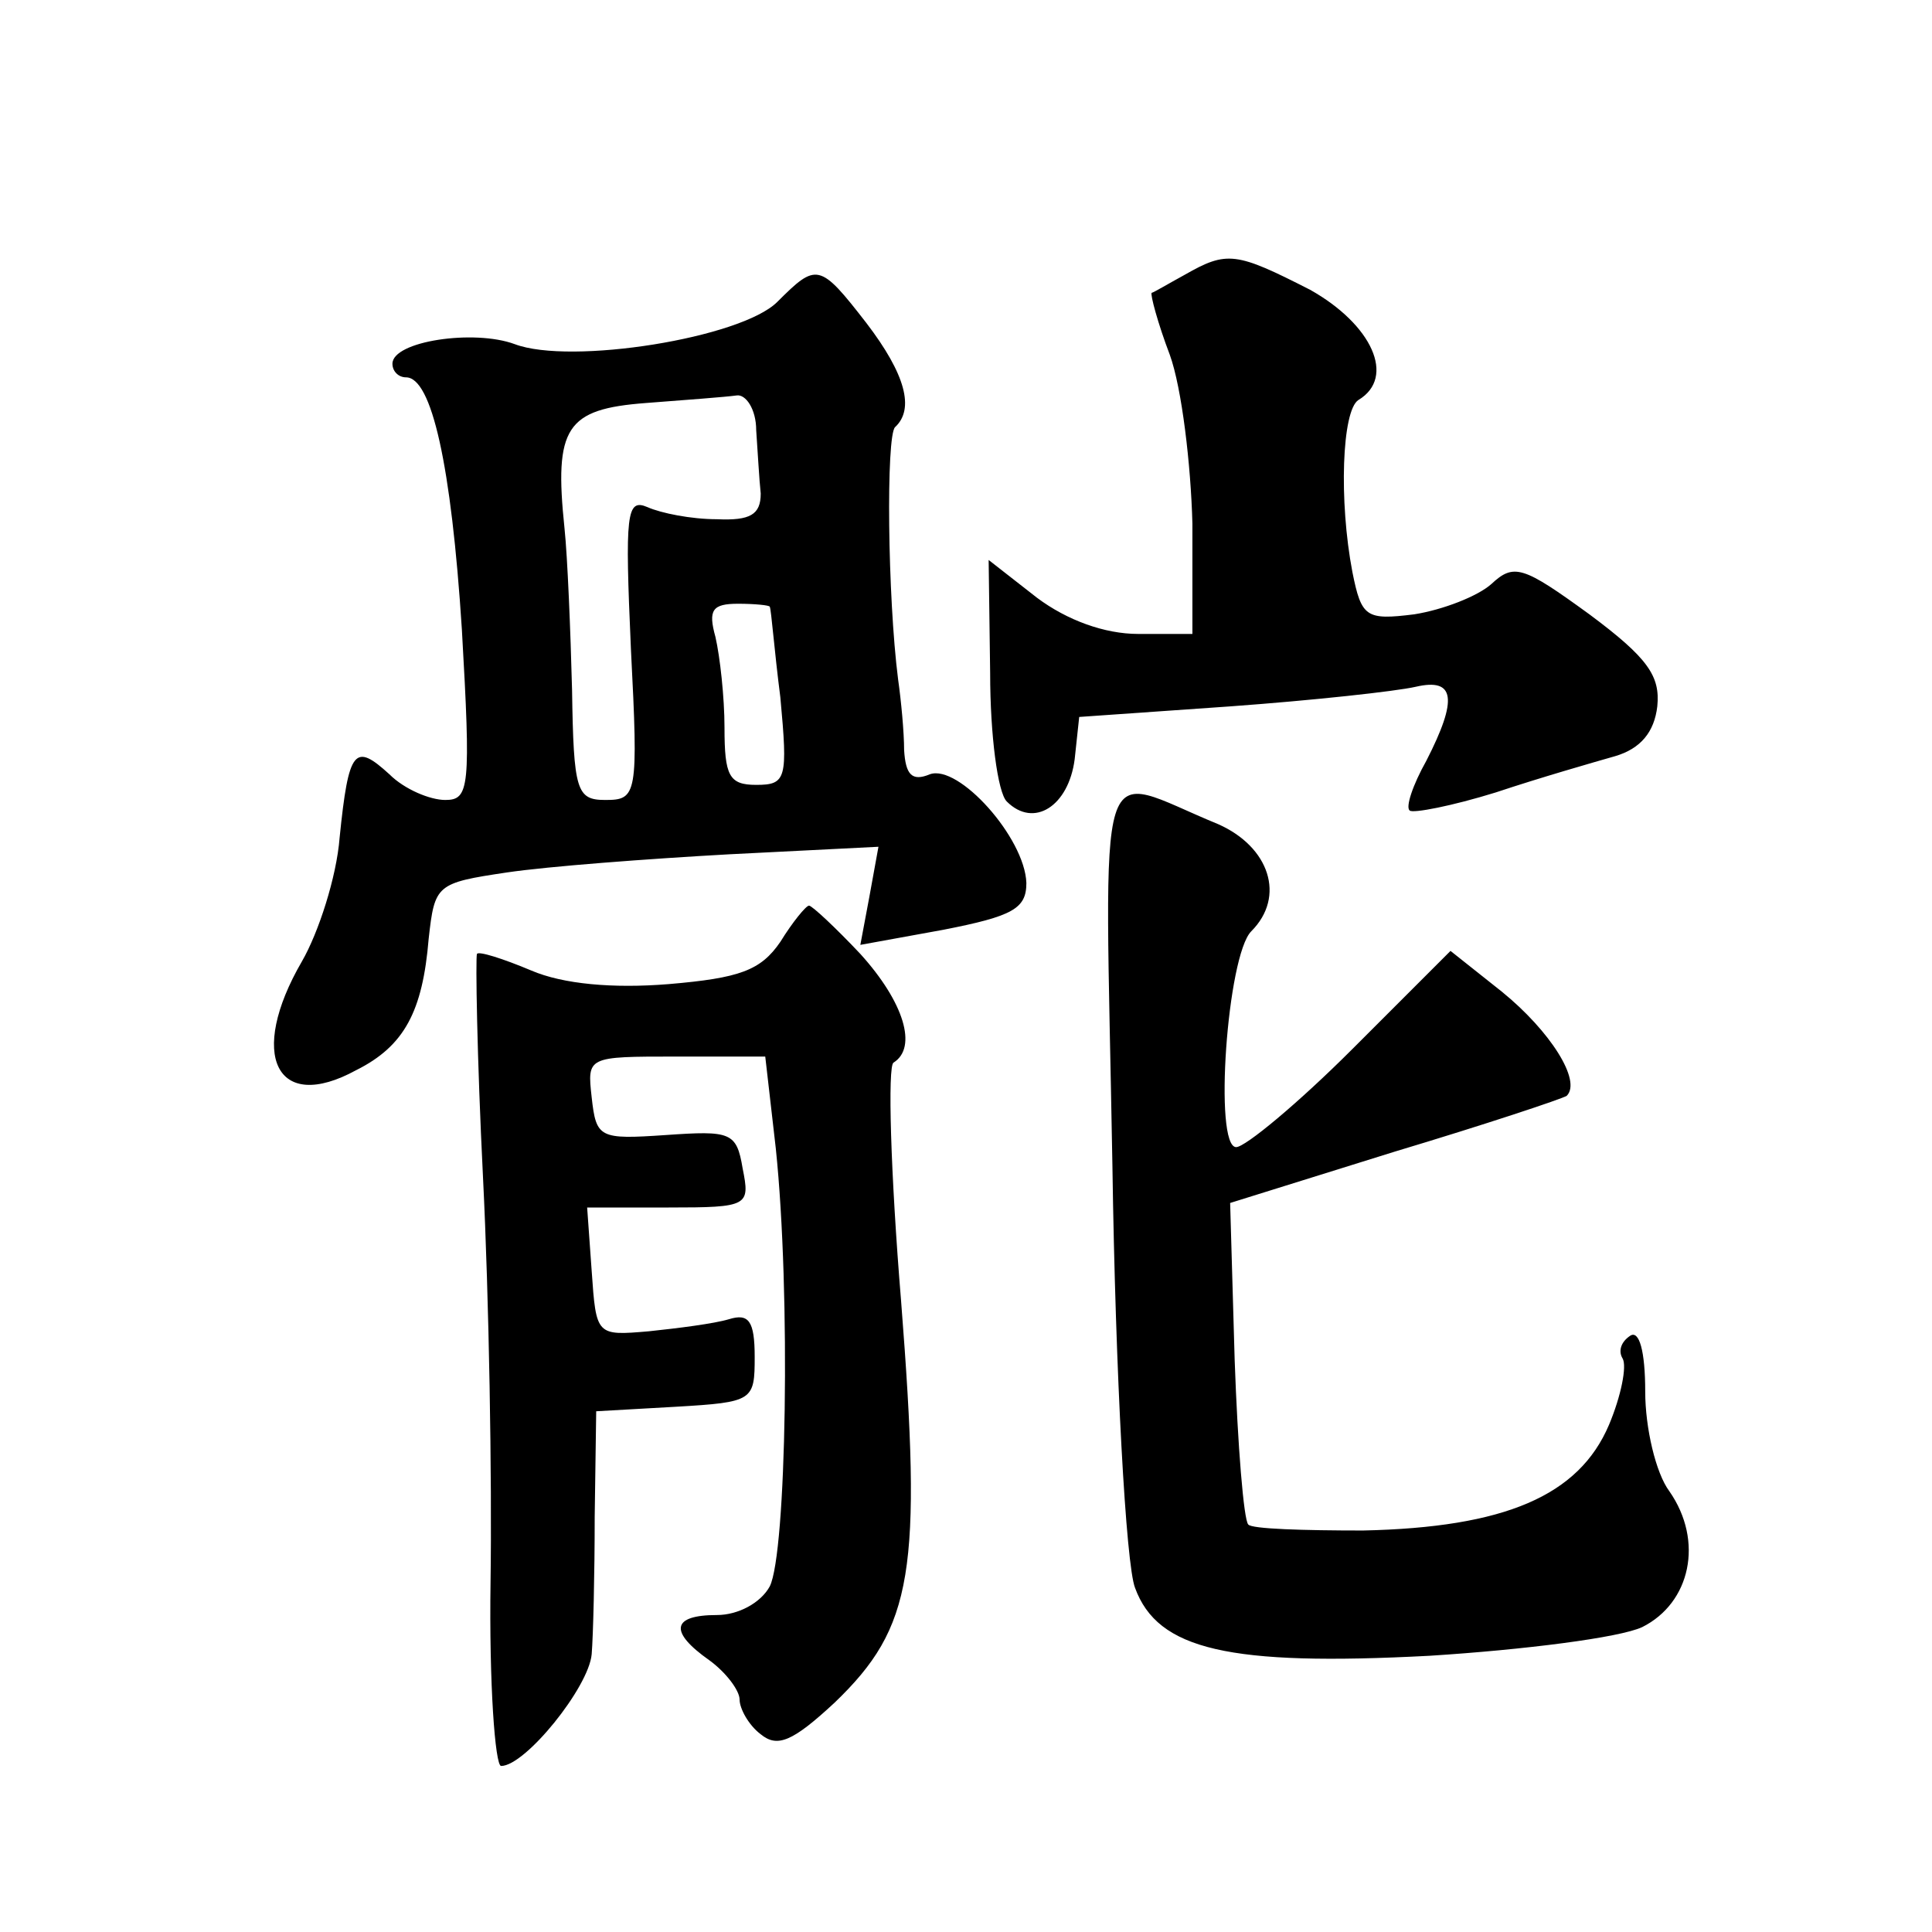
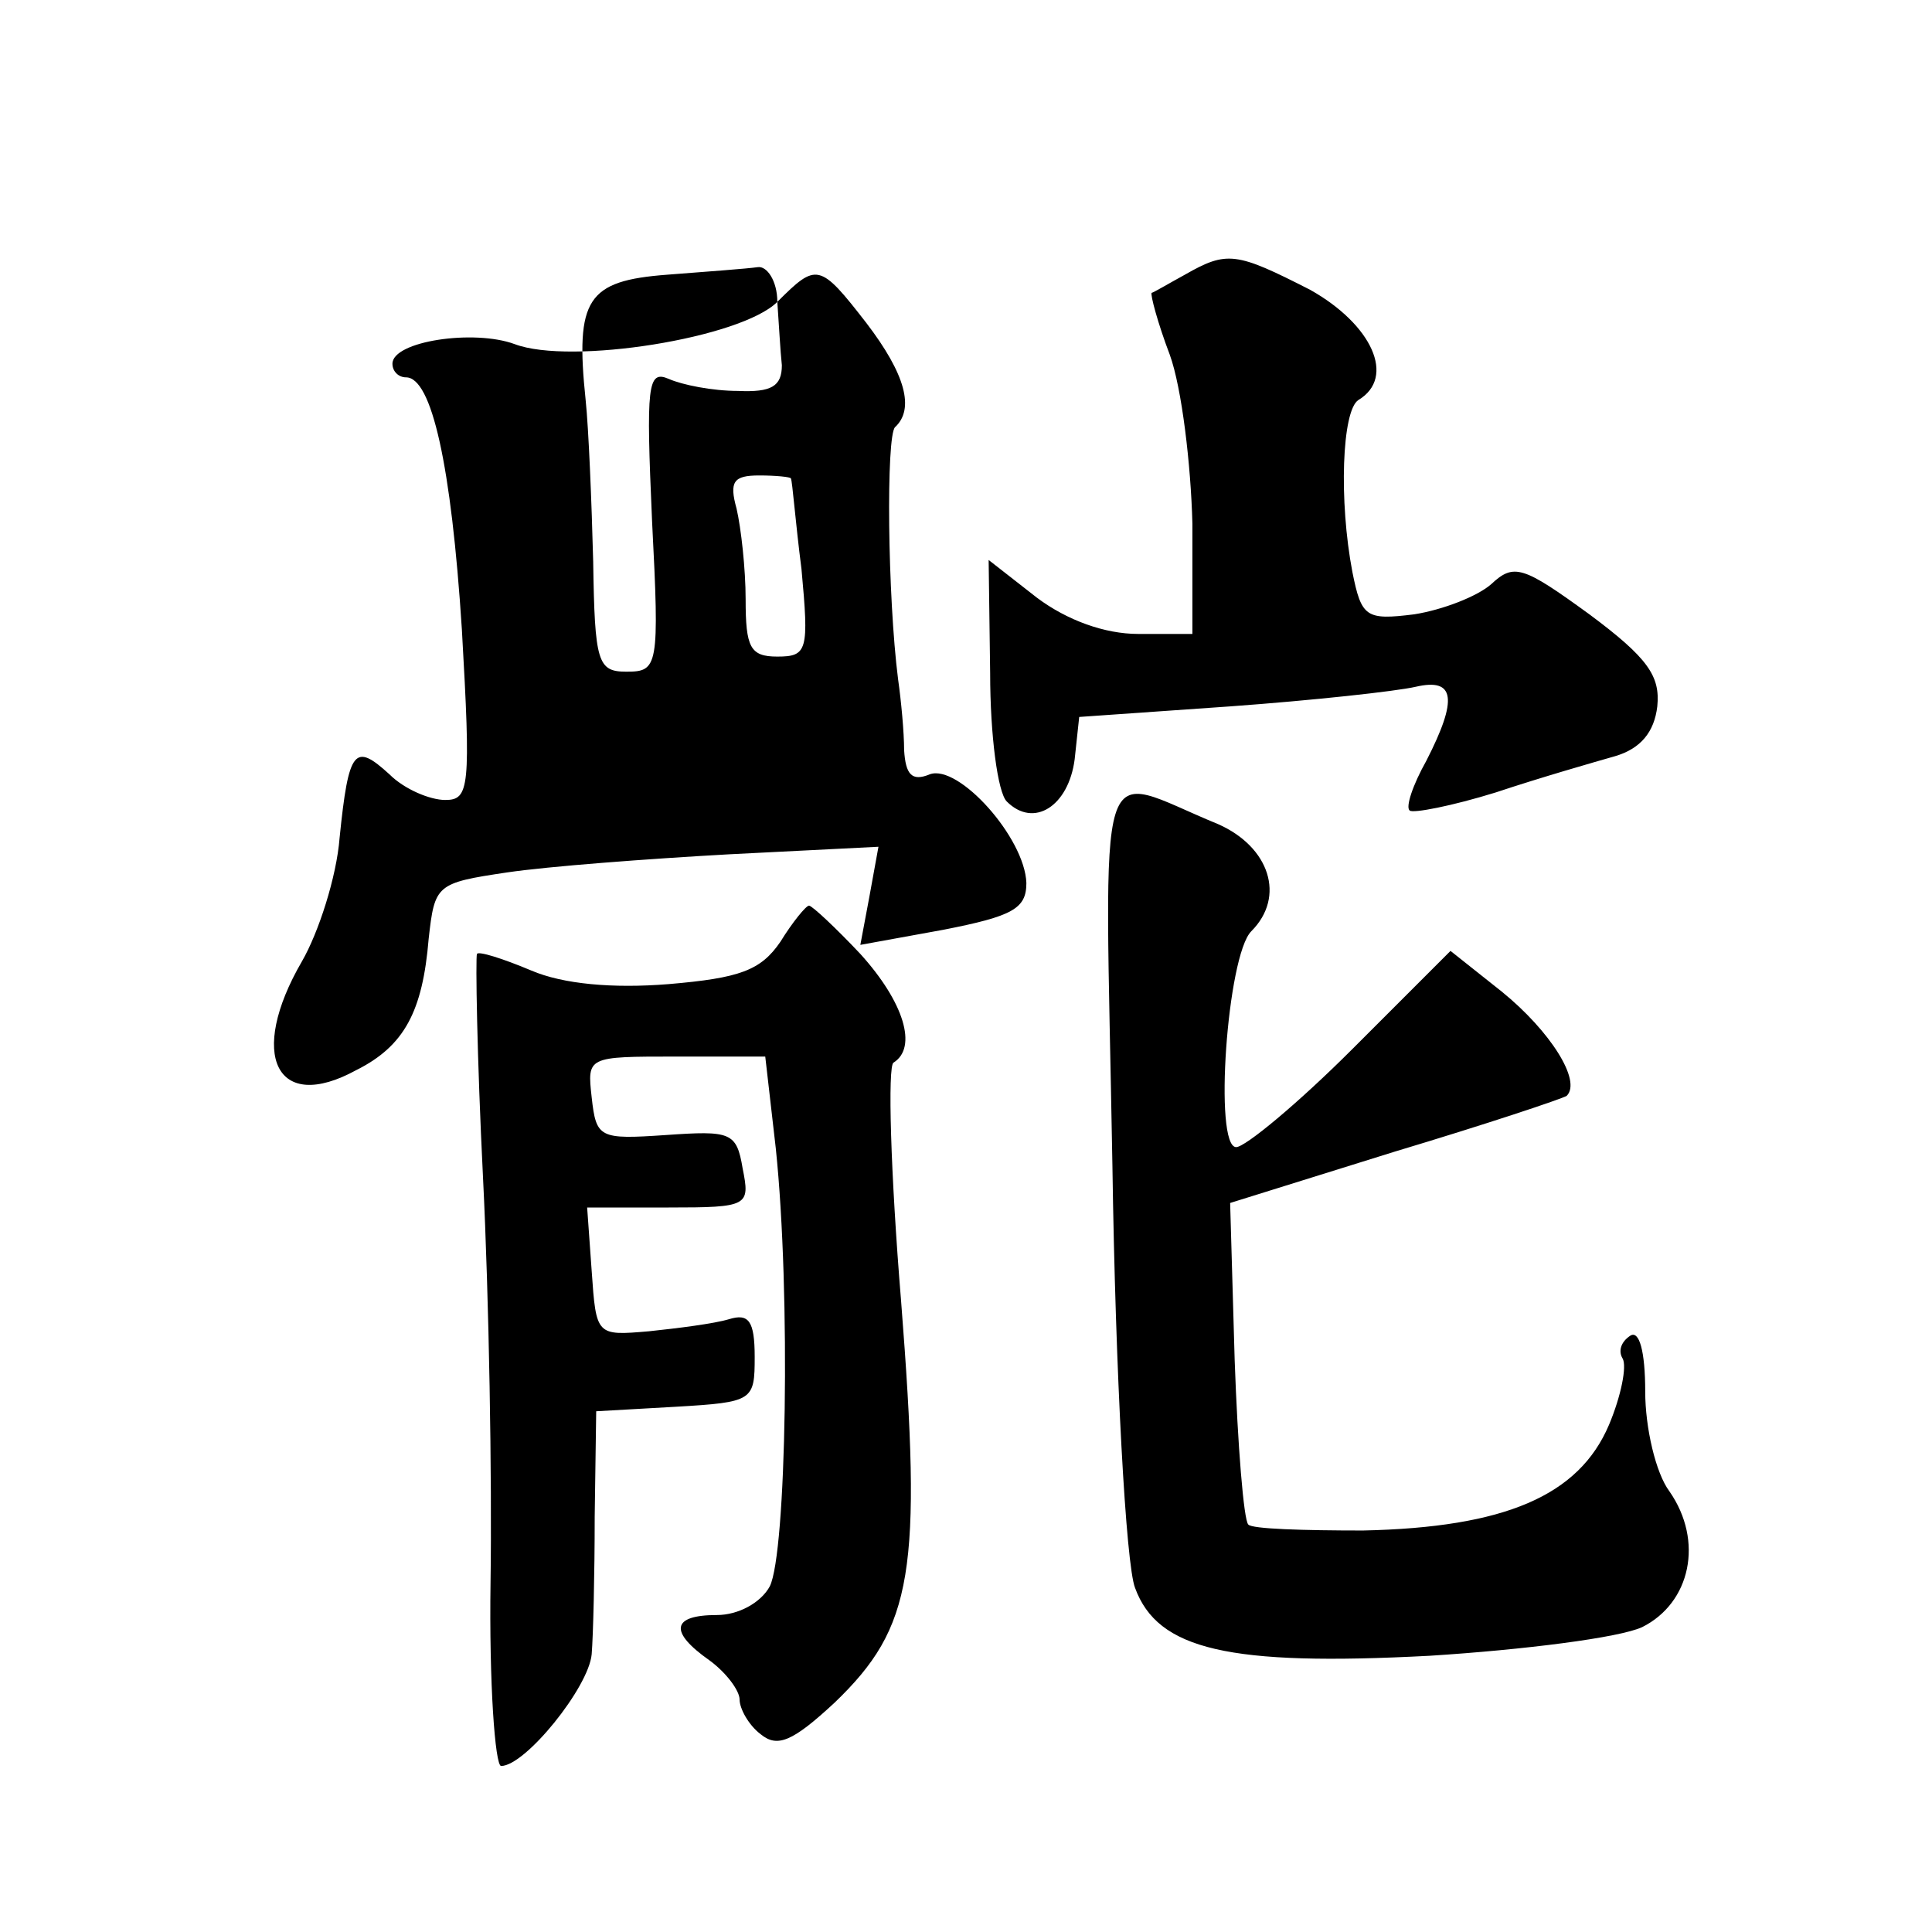
<svg xmlns="http://www.w3.org/2000/svg" version="1.0" width="128pt" height="128pt" viewBox="0 0 128 128" preserveAspectRatio="xMidYMid meet">
  <g transform="translate(0,128) scale(0.1,-0.1)" fill="#0" stroke="none">
-     <path d="M785 1098 c-11 -6 -21 -12 -22 -12 -1 -1 4 -20 12 -41 8 -22 14 -73 15 -112 l0 -73 -36 0 c-22 0 -47 9 -67 24 l-32 25 1 -75 c0 -41 5 -79 11 -85 18 -18 41 -3 45 28 l3 28 100 7 c55 4 110 10 123 13 26 6 28 -8 7 -49 -9 -16 -14 -31 -11 -33 2 -2 28 3 57 12 30 10 65 20 79 24 17 5 26 16 28 33 2 20 -6 32 -45 61 -44 32 -50 34 -65 20 -9 -8 -32 -17 -51 -20 -32 -4 -35 -2 -41 28 -9 47 -7 107 4 114 25 15 9 50 -32 73 -49 25 -55 26 -83 10z M515 1080 c-24 -24 -137 -42 -174 -28 -27 10 -81 2 -81 -13 0 -5 4 -9 9 -9 17 0 30 -58 37 -167 6 -105 5 -113 -11 -113 -10 0 -27 7 -37 17 -23 21 -27 17 -33 -42 -2 -26 -14 -63 -25 -82 -36 -62 -17 -101 36 -72 32 16 44 39 48 87 4 36 5 37 52 44 27 4 93 9 147 12 l99 5 -6 -33 -6 -32 55 10 c46 9 55 14 55 31 -1 30 -45 79 -64 72 -12 -5 -16 0 -17 16 0 12 -2 33 -4 47 -7 55 -8 161 -2 167 13 12 7 35 -19 69 -31 40 -33 40 -59 14z m-14 -85 c1 -14 2 -33 3 -42 0 -14 -7 -18 -29 -17 -17 0 -37 4 -46 8 -14 6 -15 -4 -11 -94 5 -97 4 -100 -17 -100 -19 0 -21 6 -22 73 -1 39 -3 88 -5 107 -7 67 1 79 54 83 26 2 53 4 60 5 6 1 13 -9 13 -23z m9 -117 c1 -2 3 -29 7 -60 5 -54 4 -58 -16 -58 -18 0 -21 6 -21 38 0 20 -3 47 -6 60 -5 18 -2 22 15 22 11 0 21 -1 21 -2z M737 508 c2 -139 9 -265 15 -280 15 -41 62 -52 195 -45 63 4 126 12 141 19 32 16 41 57 18 90 -9 12 -16 42 -16 66 0 27 -4 41 -10 37 -6 -4 -8 -10 -5 -15 3 -5 -1 -25 -9 -44 -20 -47 -69 -68 -163 -70 -39 0 -74 1 -76 4 -3 3 -7 52 -9 109 l-3 104 109 34 c60 18 111 35 114 37 10 10 -11 43 -43 69 l-34 27 -65 -65 c-36 -36 -71 -65 -77 -65 -15 0 -6 127 10 143 23 23 12 56 -22 71 -83 34 -75 59 -70 -226z M517 656 c-13 -19 -27 -24 -74 -28 -37 -3 -70 0 -91 9 -19 8 -35 13 -36 11 -1 -2 0 -68 4 -148 4 -80 6 -200 5 -268 -1 -67 3 -122 7 -122 16 0 58 52 60 74 1 12 2 53 2 91 l1 70 53 3 c51 3 52 4 52 33 0 24 -4 29 -17 25 -10 -3 -34 -6 -53 -8 -35 -3 -35 -3 -38 40 l-3 42 54 0 c53 0 54 1 49 26 -4 24 -8 25 -51 22 -44 -3 -46 -2 -49 25 -3 27 -3 27 56 27 l59 0 7 -61 c10 -96 7 -268 -4 -290 -6 -11 -21 -19 -35 -19 -30 0 -32 -11 -5 -30 11 -8 20 -20 20 -26 0 -6 6 -17 14 -23 11 -9 21 -5 49 21 52 50 58 87 44 266 -7 85 -9 156 -5 158 16 10 7 40 -22 72 -16 17 -32 32 -34 32 -2 0 -11 -11 -19 -24z" />
+     <path d="M785 1098 c-11 -6 -21 -12 -22 -12 -1 -1 4 -20 12 -41 8 -22 14 -73 15 -112 l0 -73 -36 0 c-22 0 -47 9 -67 24 l-32 25 1 -75 c0 -41 5 -79 11 -85 18 -18 41 -3 45 28 l3 28 100 7 c55 4 110 10 123 13 26 6 28 -8 7 -49 -9 -16 -14 -31 -11 -33 2 -2 28 3 57 12 30 10 65 20 79 24 17 5 26 16 28 33 2 20 -6 32 -45 61 -44 32 -50 34 -65 20 -9 -8 -32 -17 -51 -20 -32 -4 -35 -2 -41 28 -9 47 -7 107 4 114 25 15 9 50 -32 73 -49 25 -55 26 -83 10z M515 1080 c-24 -24 -137 -42 -174 -28 -27 10 -81 2 -81 -13 0 -5 4 -9 9 -9 17 0 30 -58 37 -167 6 -105 5 -113 -11 -113 -10 0 -27 7 -37 17 -23 21 -27 17 -33 -42 -2 -26 -14 -63 -25 -82 -36 -62 -17 -101 36 -72 32 16 44 39 48 87 4 36 5 37 52 44 27 4 93 9 147 12 l99 5 -6 -33 -6 -32 55 10 c46 9 55 14 55 31 -1 30 -45 79 -64 72 -12 -5 -16 0 -17 16 0 12 -2 33 -4 47 -7 55 -8 161 -2 167 13 12 7 35 -19 69 -31 40 -33 40 -59 14z c1 -14 2 -33 3 -42 0 -14 -7 -18 -29 -17 -17 0 -37 4 -46 8 -14 6 -15 -4 -11 -94 5 -97 4 -100 -17 -100 -19 0 -21 6 -22 73 -1 39 -3 88 -5 107 -7 67 1 79 54 83 26 2 53 4 60 5 6 1 13 -9 13 -23z m9 -117 c1 -2 3 -29 7 -60 5 -54 4 -58 -16 -58 -18 0 -21 6 -21 38 0 20 -3 47 -6 60 -5 18 -2 22 15 22 11 0 21 -1 21 -2z M737 508 c2 -139 9 -265 15 -280 15 -41 62 -52 195 -45 63 4 126 12 141 19 32 16 41 57 18 90 -9 12 -16 42 -16 66 0 27 -4 41 -10 37 -6 -4 -8 -10 -5 -15 3 -5 -1 -25 -9 -44 -20 -47 -69 -68 -163 -70 -39 0 -74 1 -76 4 -3 3 -7 52 -9 109 l-3 104 109 34 c60 18 111 35 114 37 10 10 -11 43 -43 69 l-34 27 -65 -65 c-36 -36 -71 -65 -77 -65 -15 0 -6 127 10 143 23 23 12 56 -22 71 -83 34 -75 59 -70 -226z M517 656 c-13 -19 -27 -24 -74 -28 -37 -3 -70 0 -91 9 -19 8 -35 13 -36 11 -1 -2 0 -68 4 -148 4 -80 6 -200 5 -268 -1 -67 3 -122 7 -122 16 0 58 52 60 74 1 12 2 53 2 91 l1 70 53 3 c51 3 52 4 52 33 0 24 -4 29 -17 25 -10 -3 -34 -6 -53 -8 -35 -3 -35 -3 -38 40 l-3 42 54 0 c53 0 54 1 49 26 -4 24 -8 25 -51 22 -44 -3 -46 -2 -49 25 -3 27 -3 27 56 27 l59 0 7 -61 c10 -96 7 -268 -4 -290 -6 -11 -21 -19 -35 -19 -30 0 -32 -11 -5 -30 11 -8 20 -20 20 -26 0 -6 6 -17 14 -23 11 -9 21 -5 49 21 52 50 58 87 44 266 -7 85 -9 156 -5 158 16 10 7 40 -22 72 -16 17 -32 32 -34 32 -2 0 -11 -11 -19 -24z" />
  </g>
</svg>